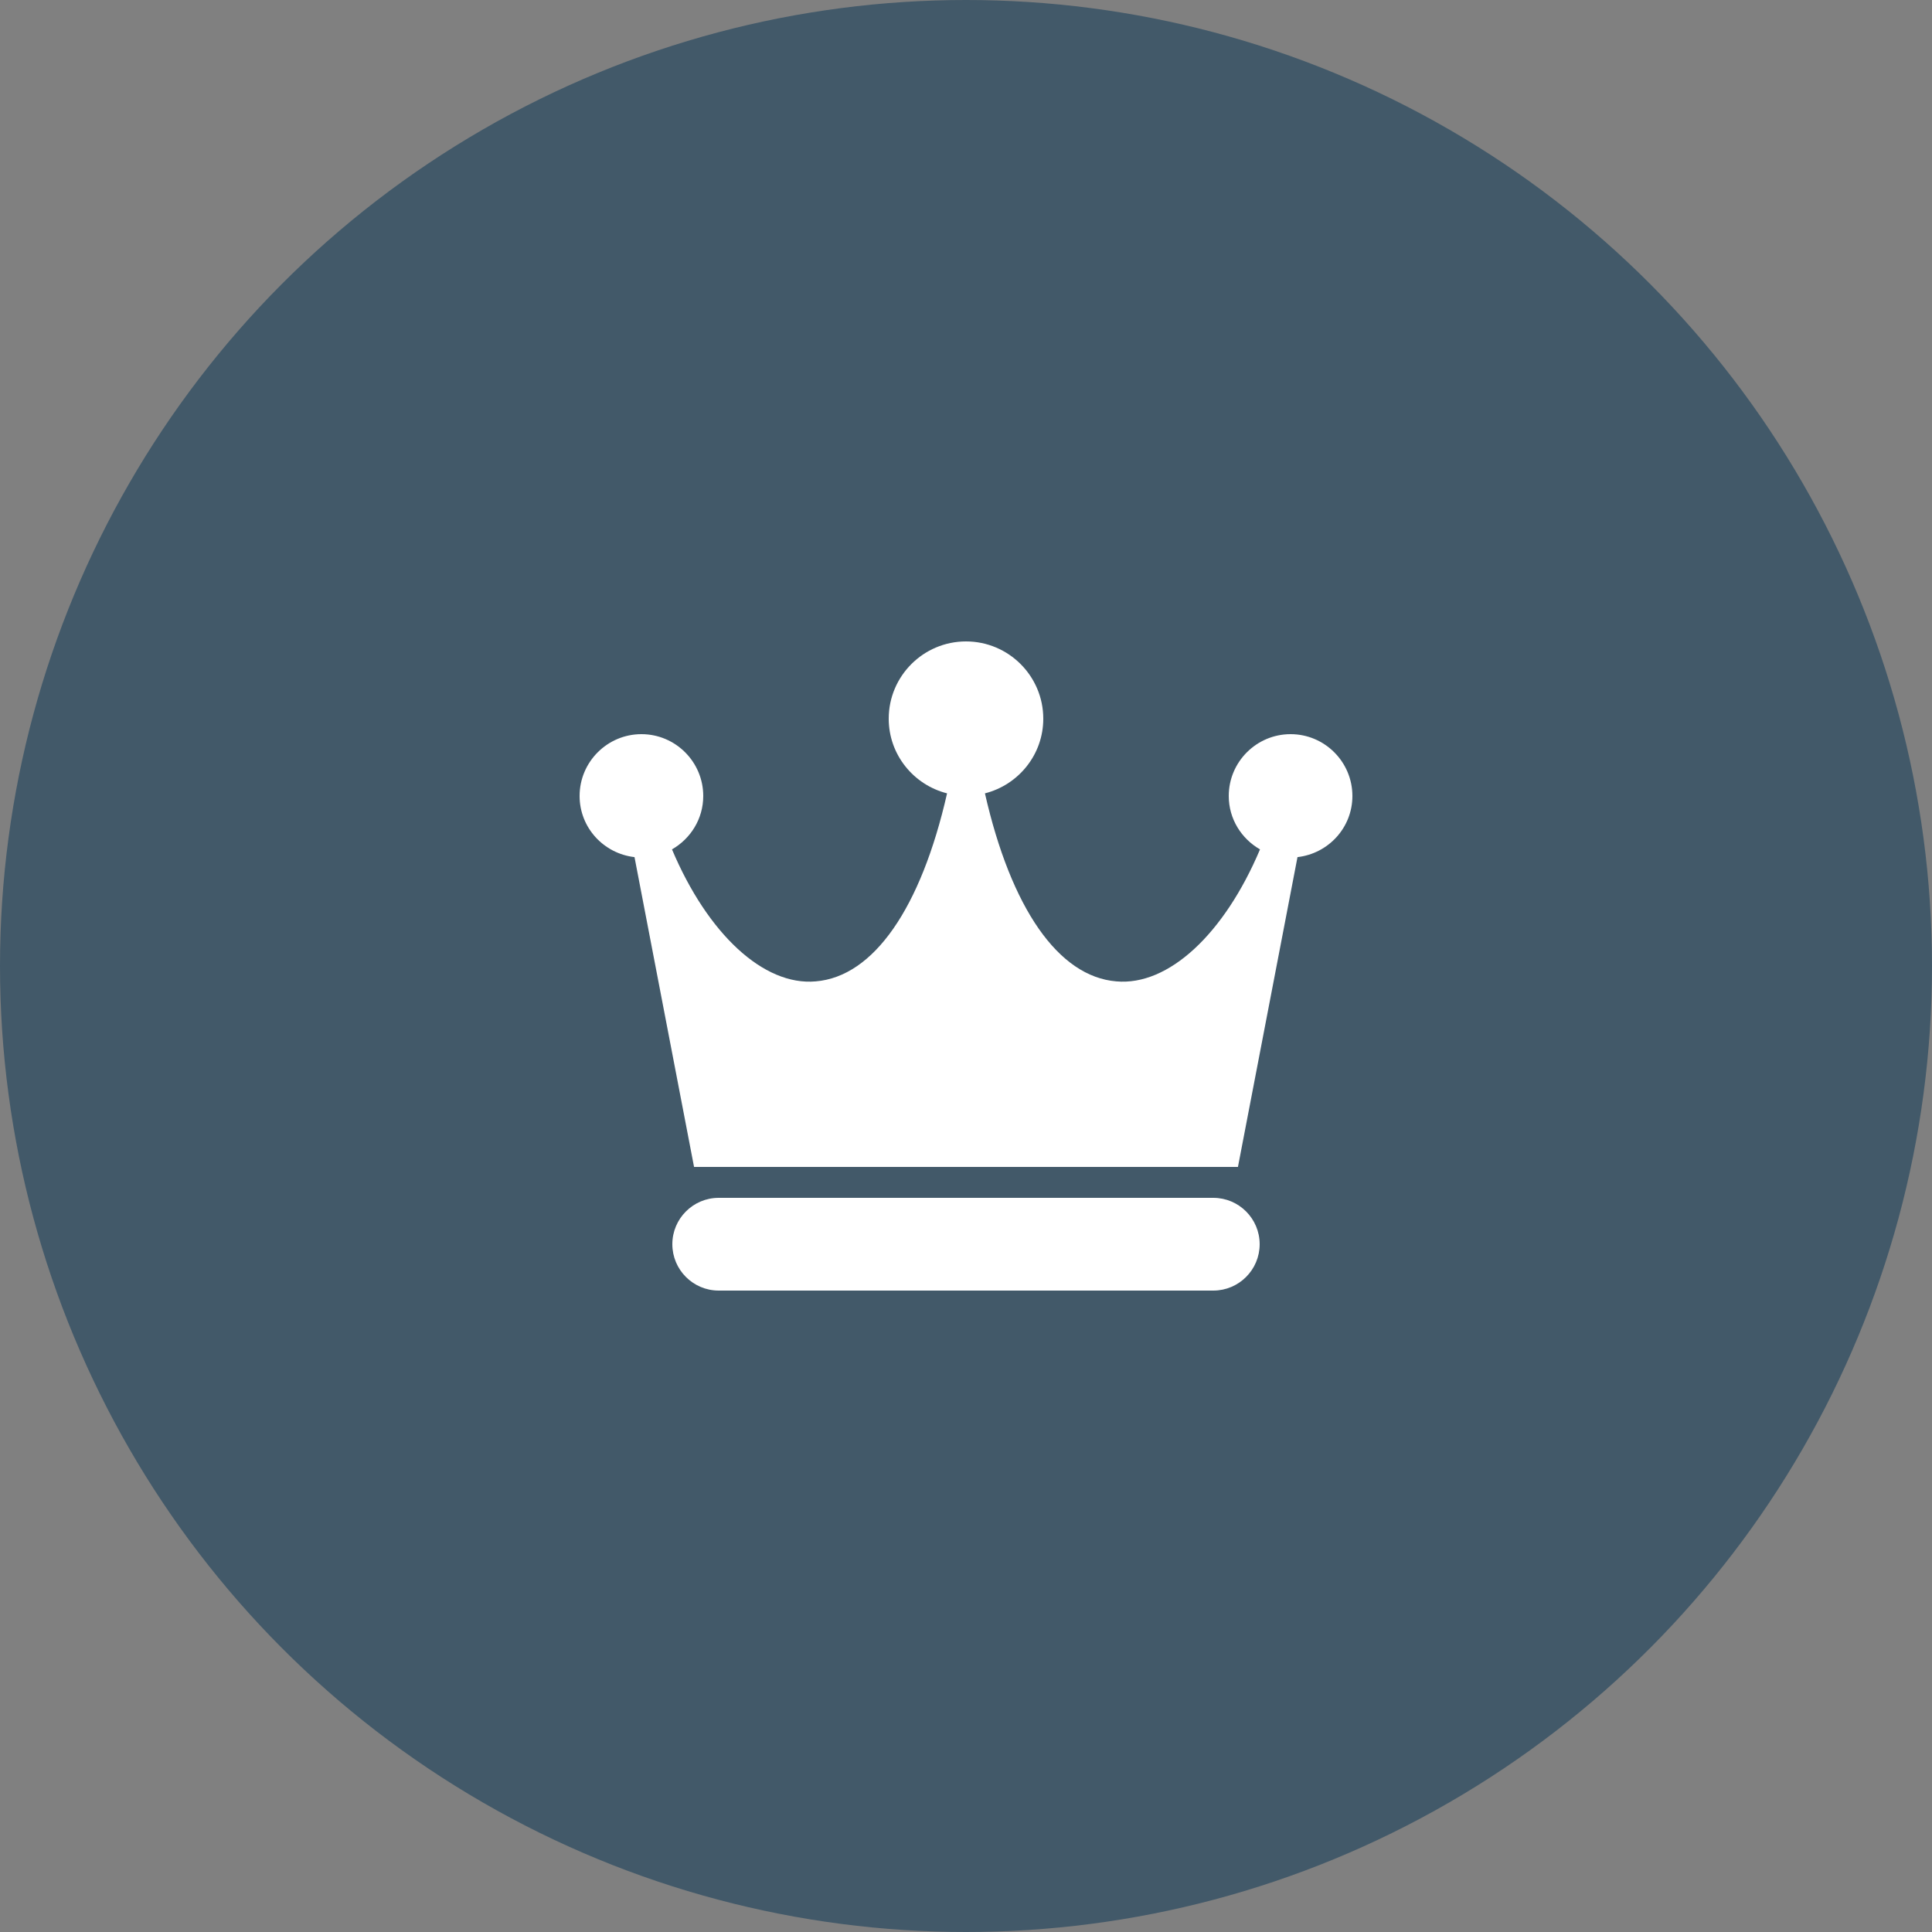
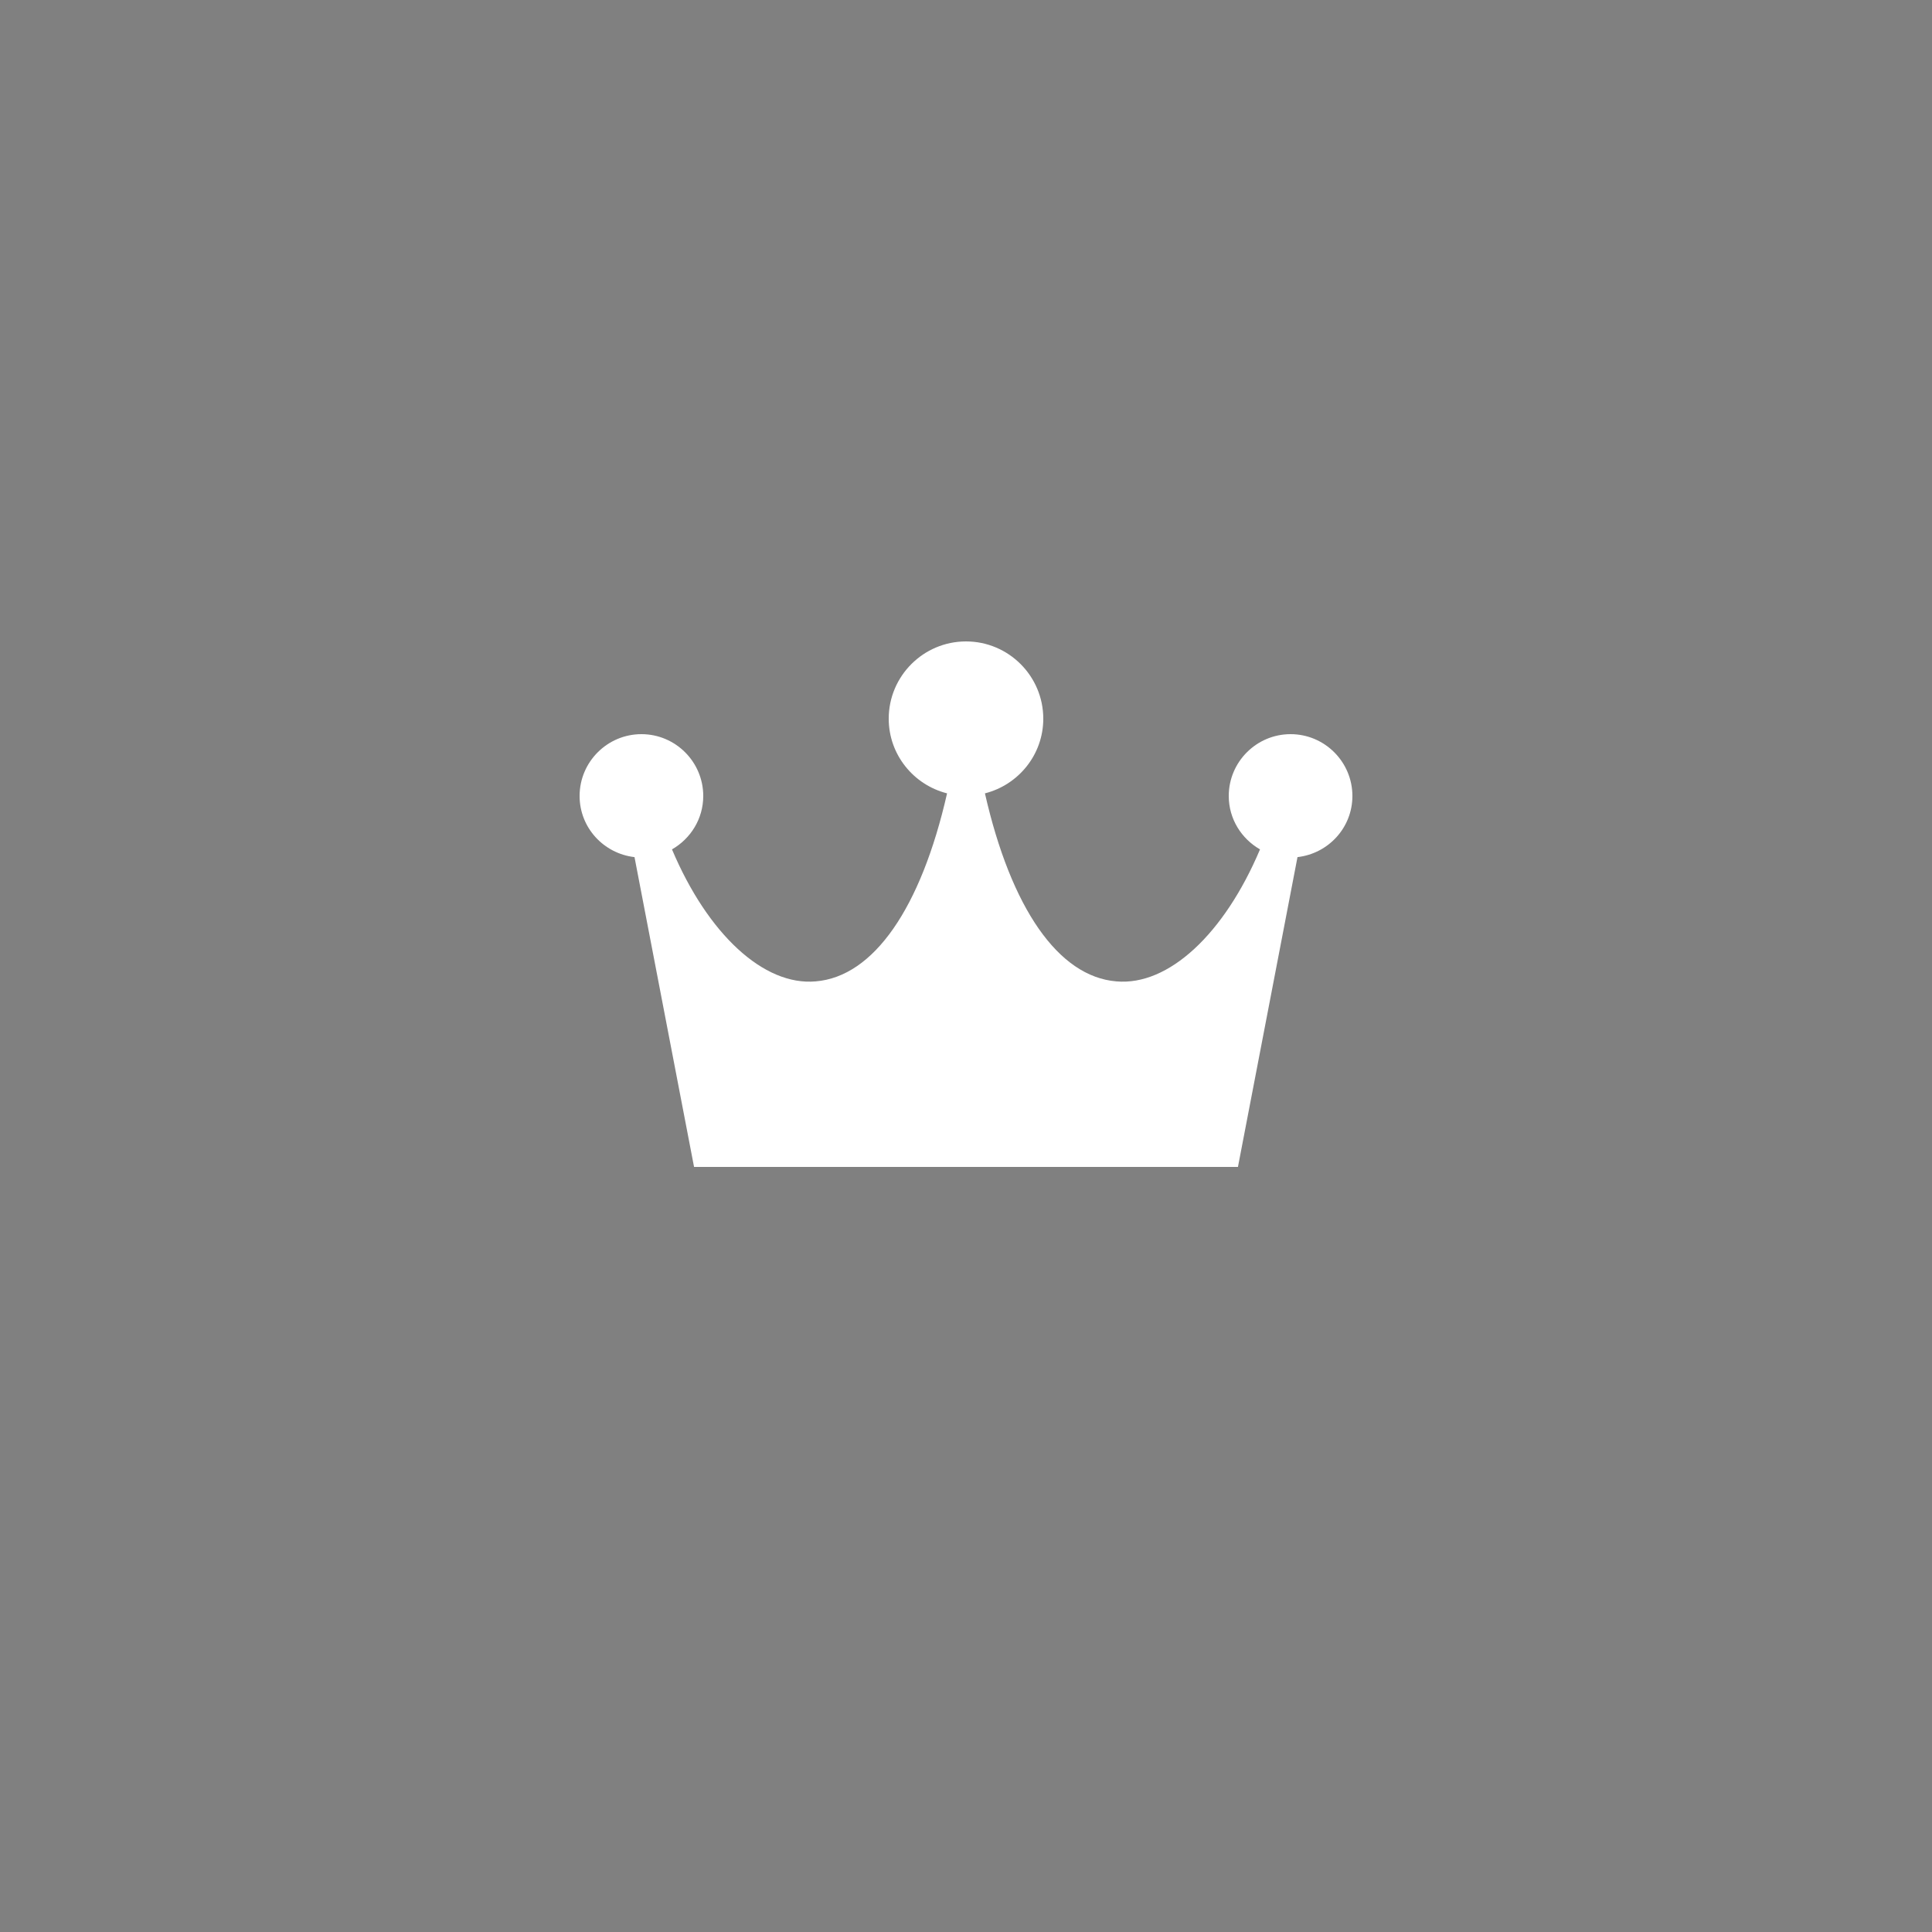
<svg xmlns="http://www.w3.org/2000/svg" width="50" height="50" viewBox="0 0 50 50" fill="none">
  <rect x="0" y="0" width="50" height="50" fill="#808080" stroke="none" />
-   <circle cx="25" cy="25" r="25" fill="#425969" />
-   <path d="M31.4 31H18.6C17.938 31 17.4 31.538 17.4 32.2C17.4 32.862 17.938 33.4 18.6 33.4H31.4C32.062 33.4 32.6 32.862 32.6 32.2C32.6 31.538 32.062 31 31.4 31Z" fill="white" />
  <path d="M33.4 19C32.518 19 31.8 19.718 31.8 20.6C31.8 21.193 32.128 21.706 32.609 21.982C31.683 24.174 30.239 25.519 28.89 25.398C27.389 25.275 26.165 23.501 25.49 20.532C26.355 20.313 27 19.533 27 18.6C27 17.497 26.103 16.6 25 16.6C23.897 16.6 23 17.497 23 18.6C23 19.533 23.645 20.313 24.51 20.532C23.835 23.501 22.611 25.275 21.11 25.398C19.766 25.519 18.316 24.174 17.391 21.982C17.872 21.706 18.2 21.193 18.2 20.6C18.2 19.718 17.482 19 16.6 19C15.718 19 15 19.718 15 20.6C15 21.421 15.624 22.091 16.421 22.182L17.962 30.2H32.038L33.579 22.182C34.376 22.091 35 21.421 35 20.6C35 19.718 34.282 19 33.4 19Z" fill="white" />
</svg>